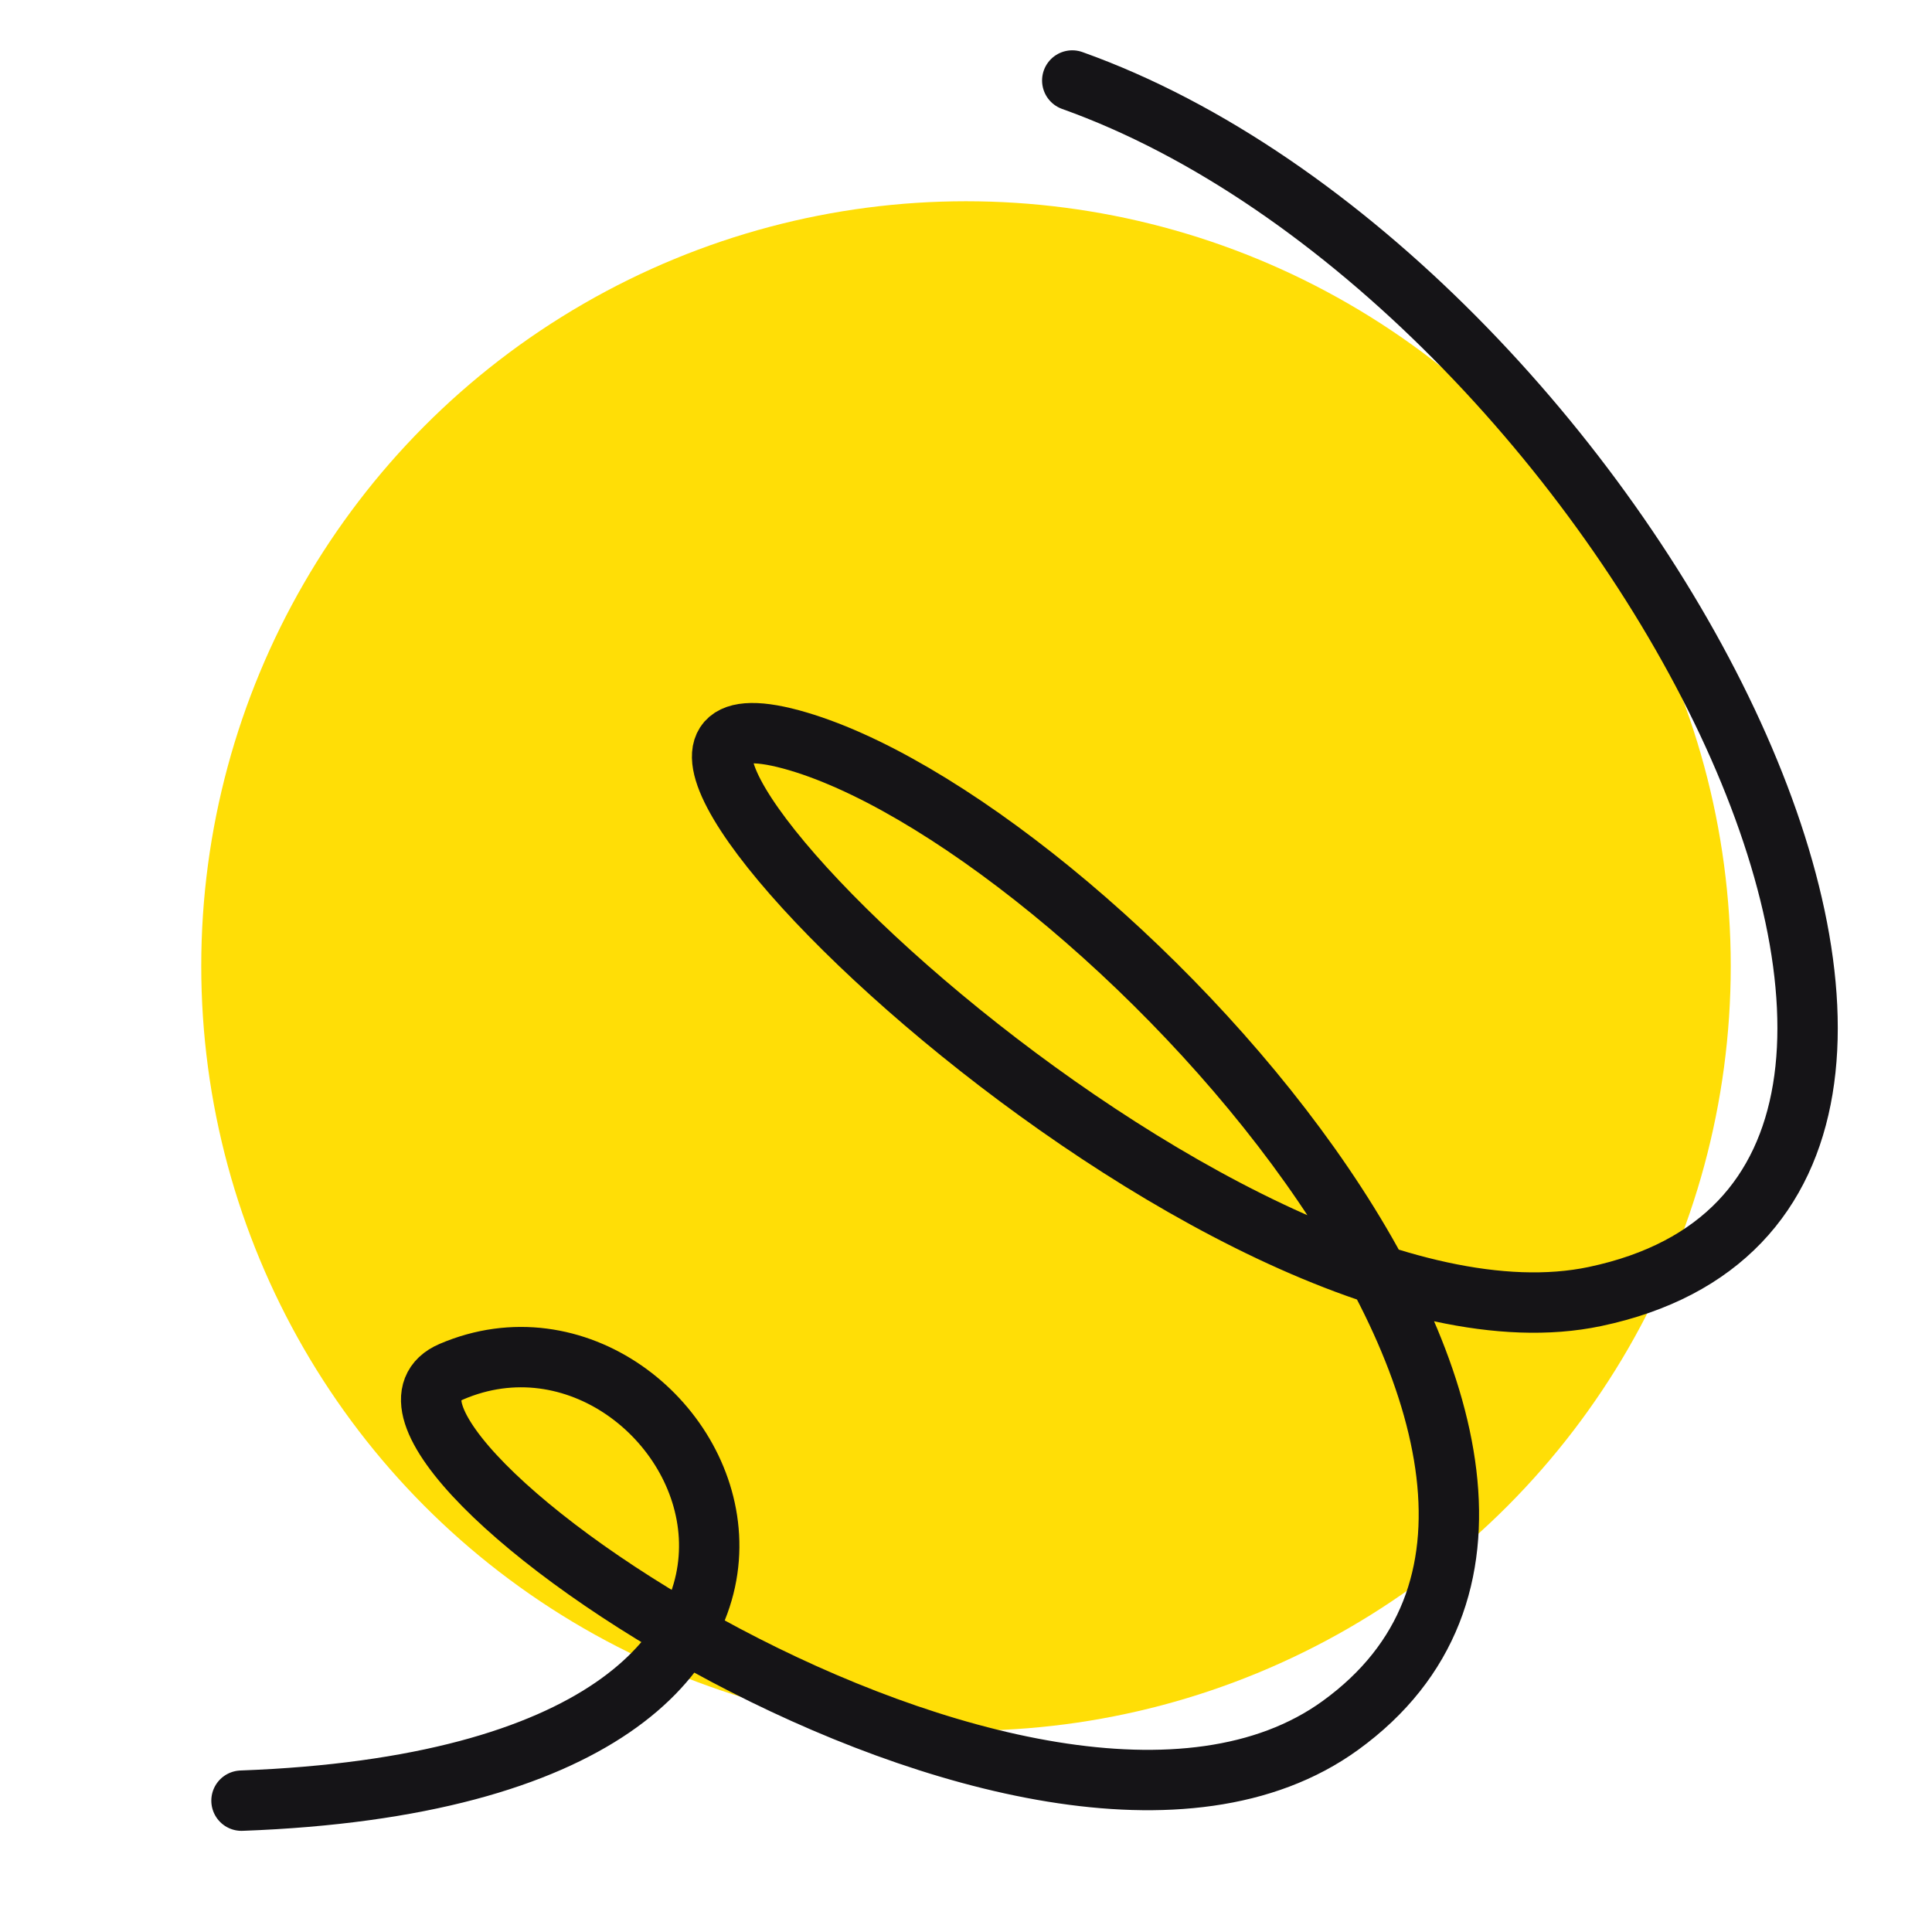
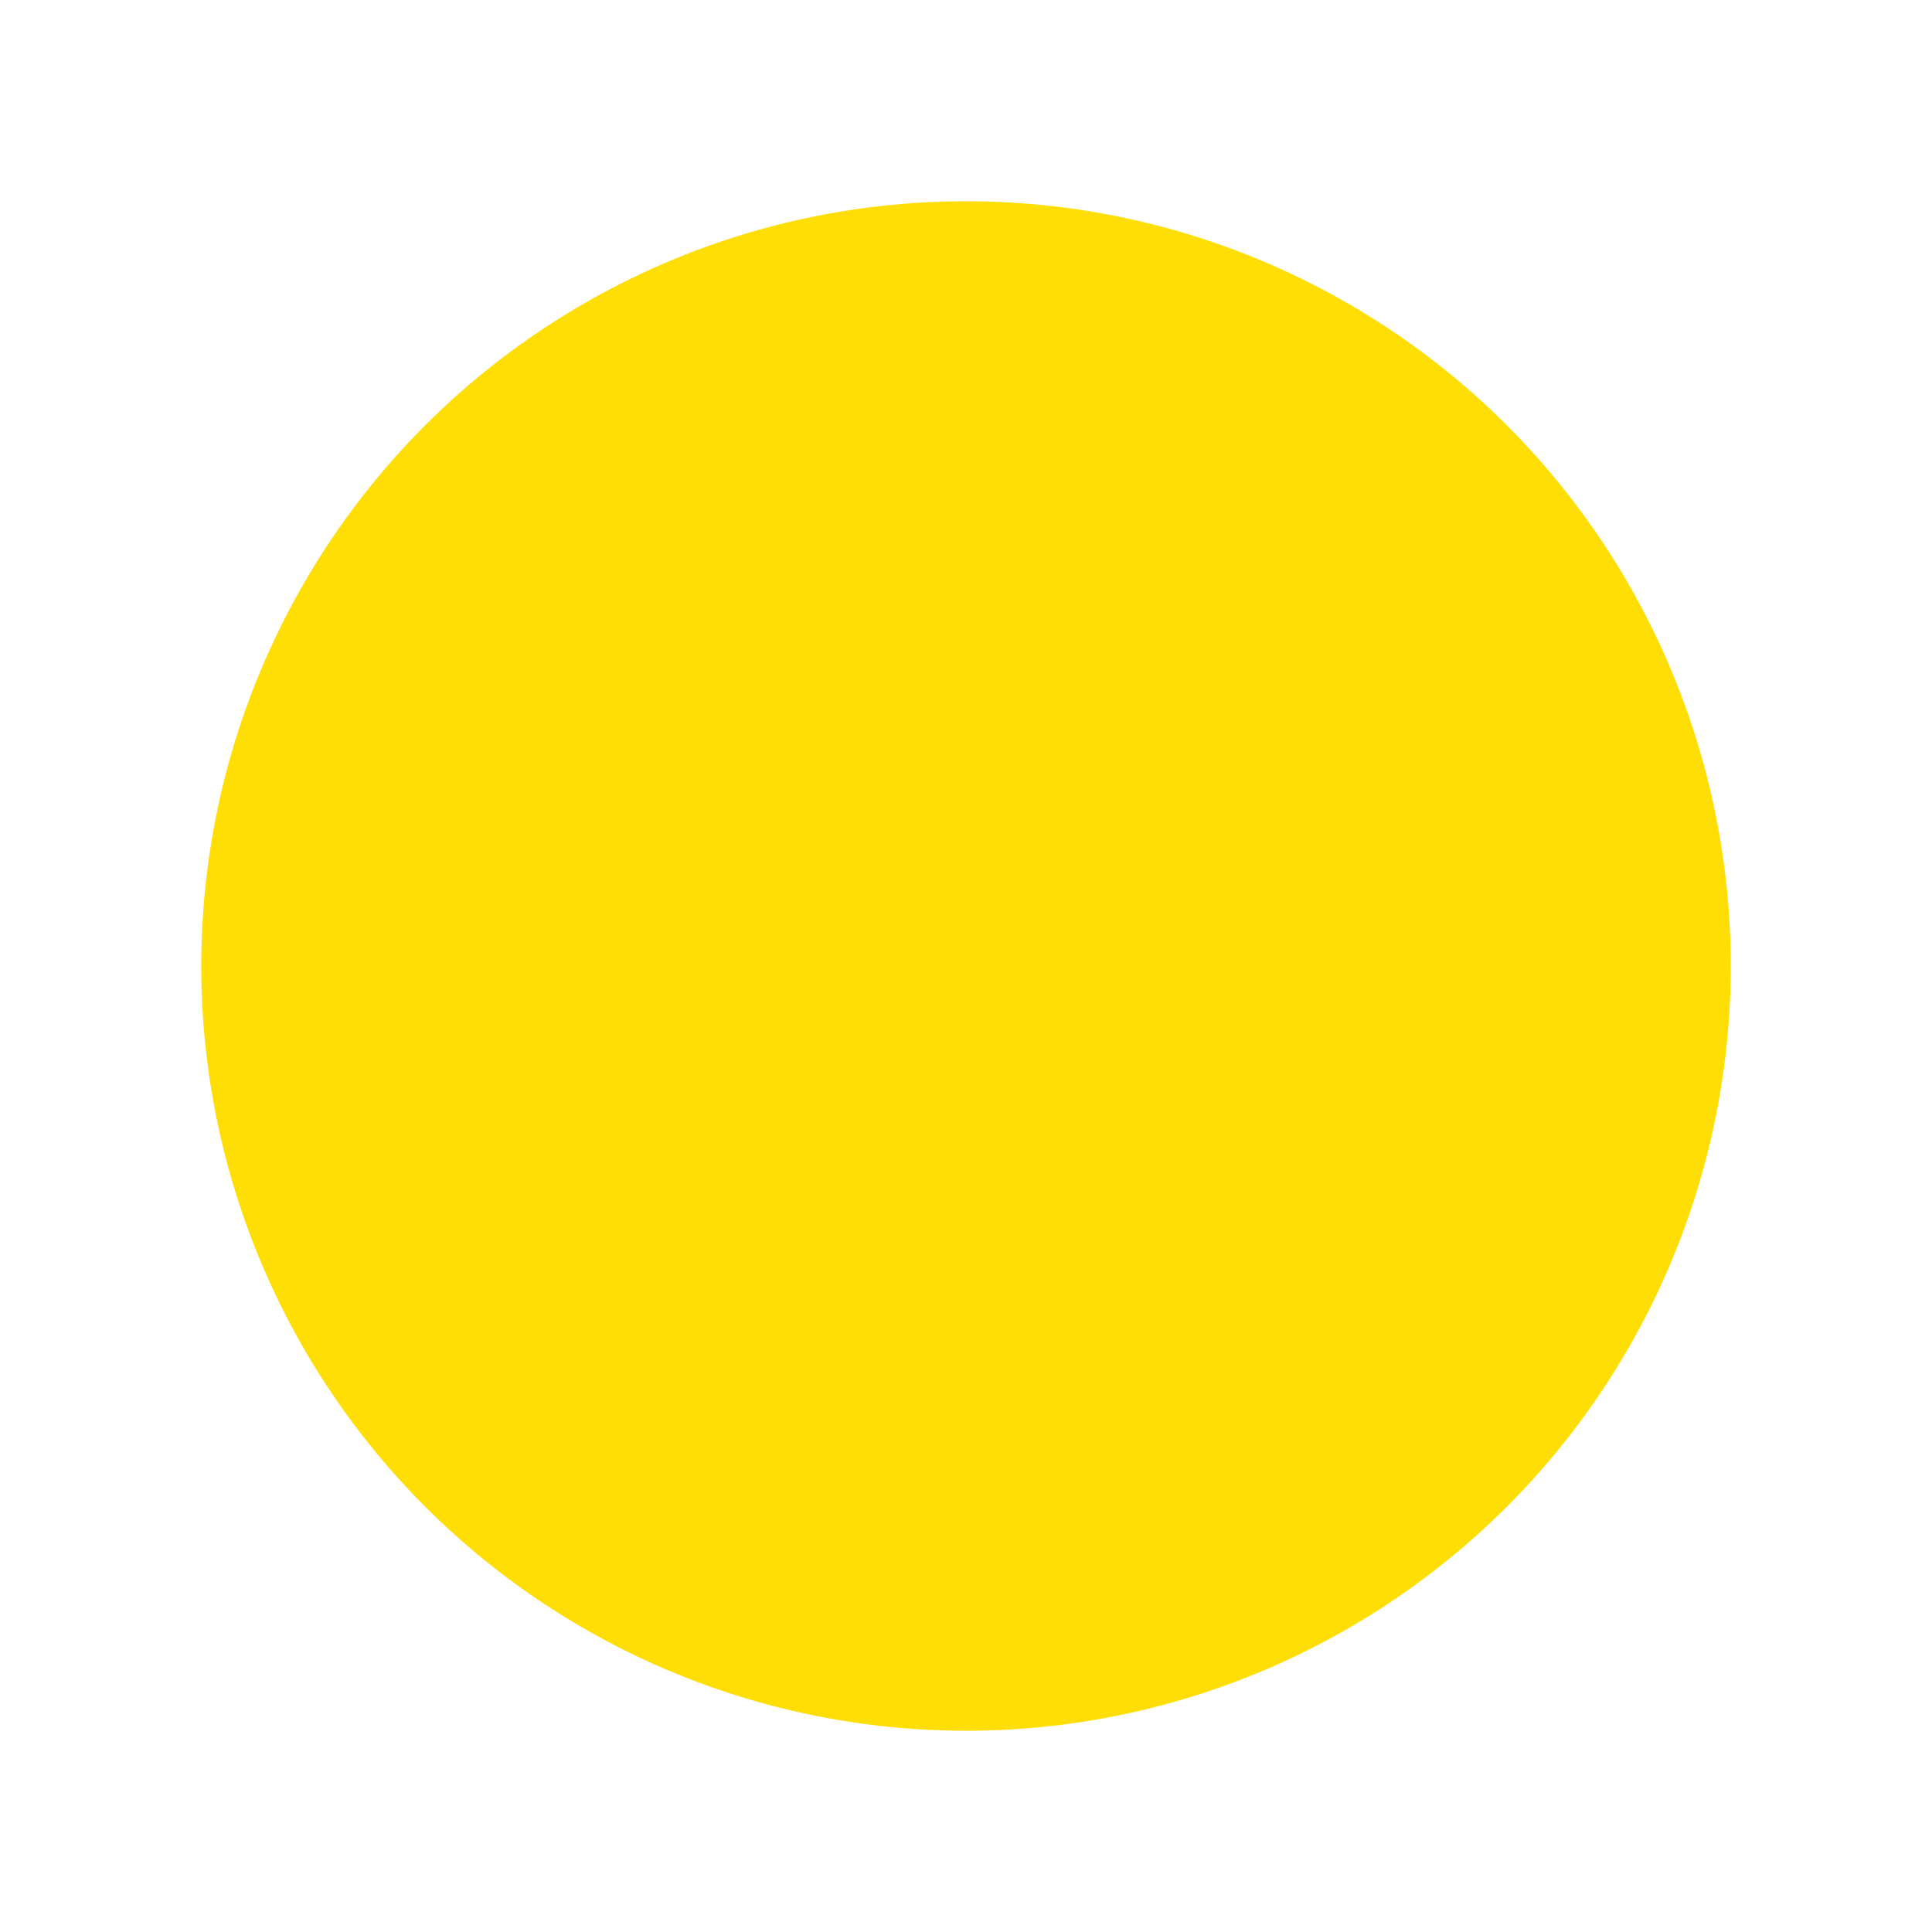
<svg xmlns="http://www.w3.org/2000/svg" width="48" height="48" fill="none">
  <circle cx="24" cy="24" r="19" fill="#FFDE06" />
-   <path d="M26.64 2c13.54 4.834 25.524 27.575 12.984 30.212-9.28 1.951-27.299-15.82-19.974-13.843 7.324 1.978 22.51 18.083 13.65 24.5-7.523 5.447-25.847-7.175-22.085-8.79C17.365 31.44 23.867 44.078 6 44.737" stroke="#151417" stroke-width="1.5" stroke-linecap="round" stroke-linejoin="round" />
</svg>